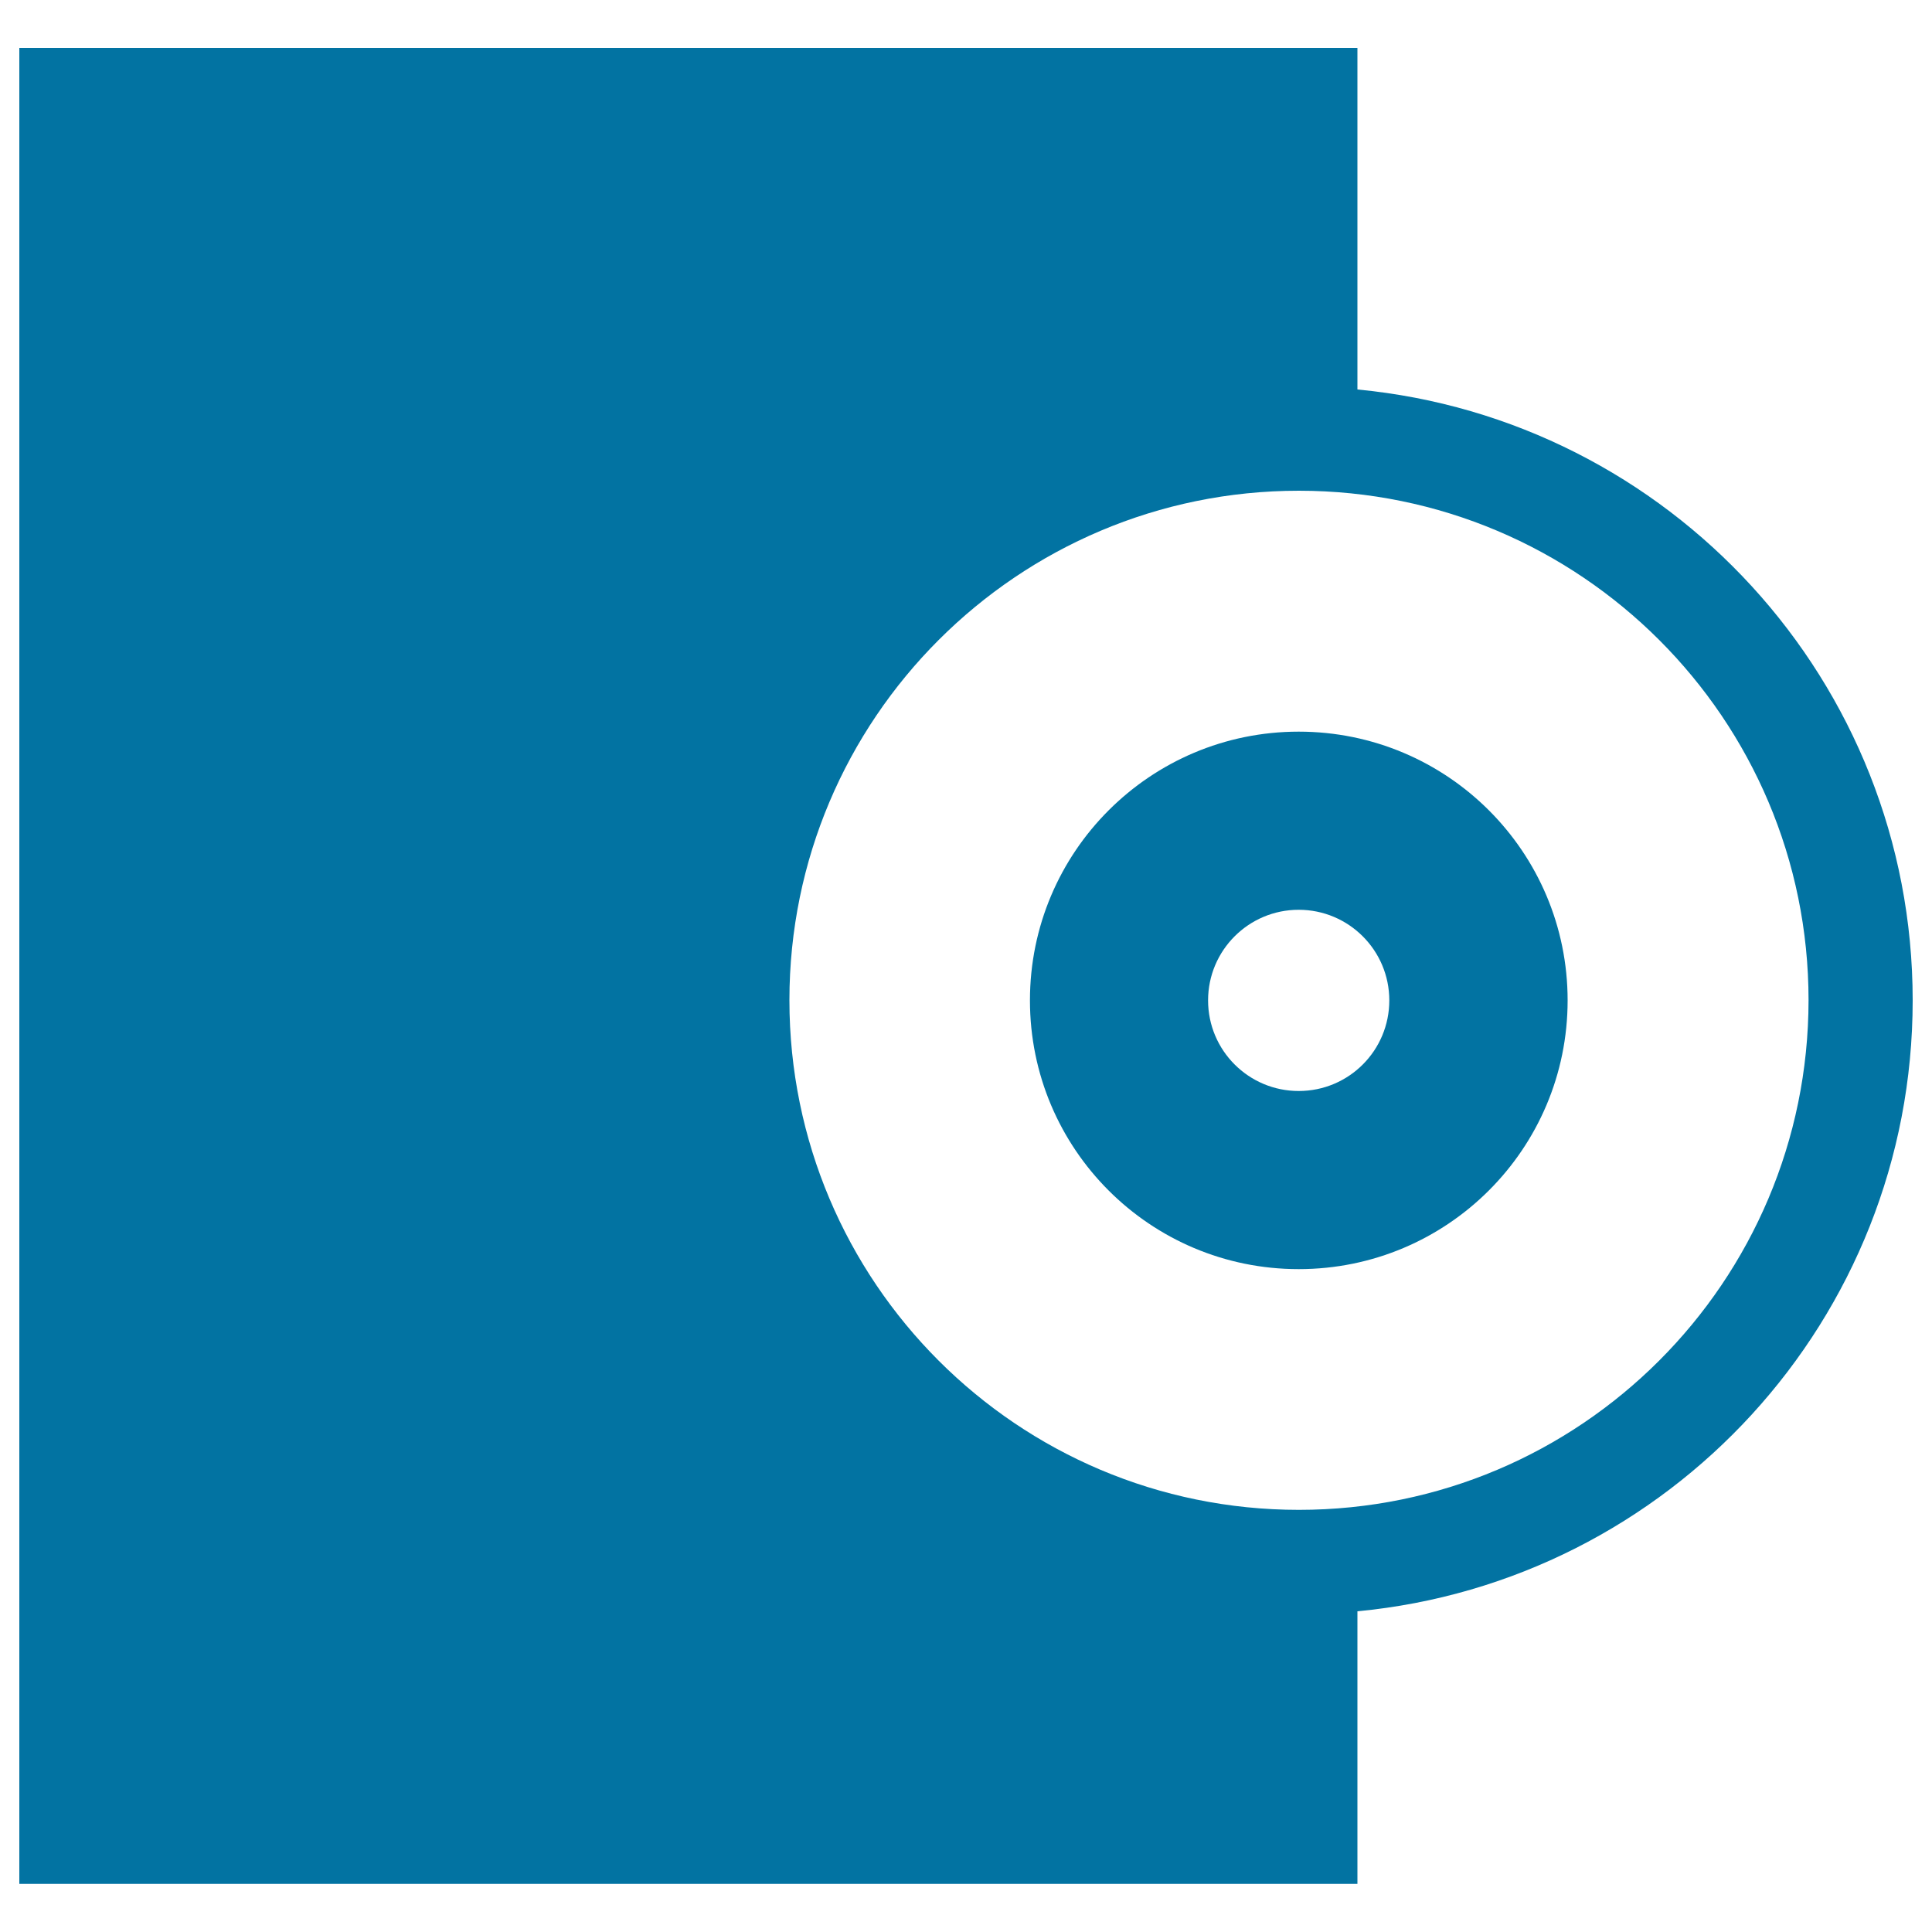
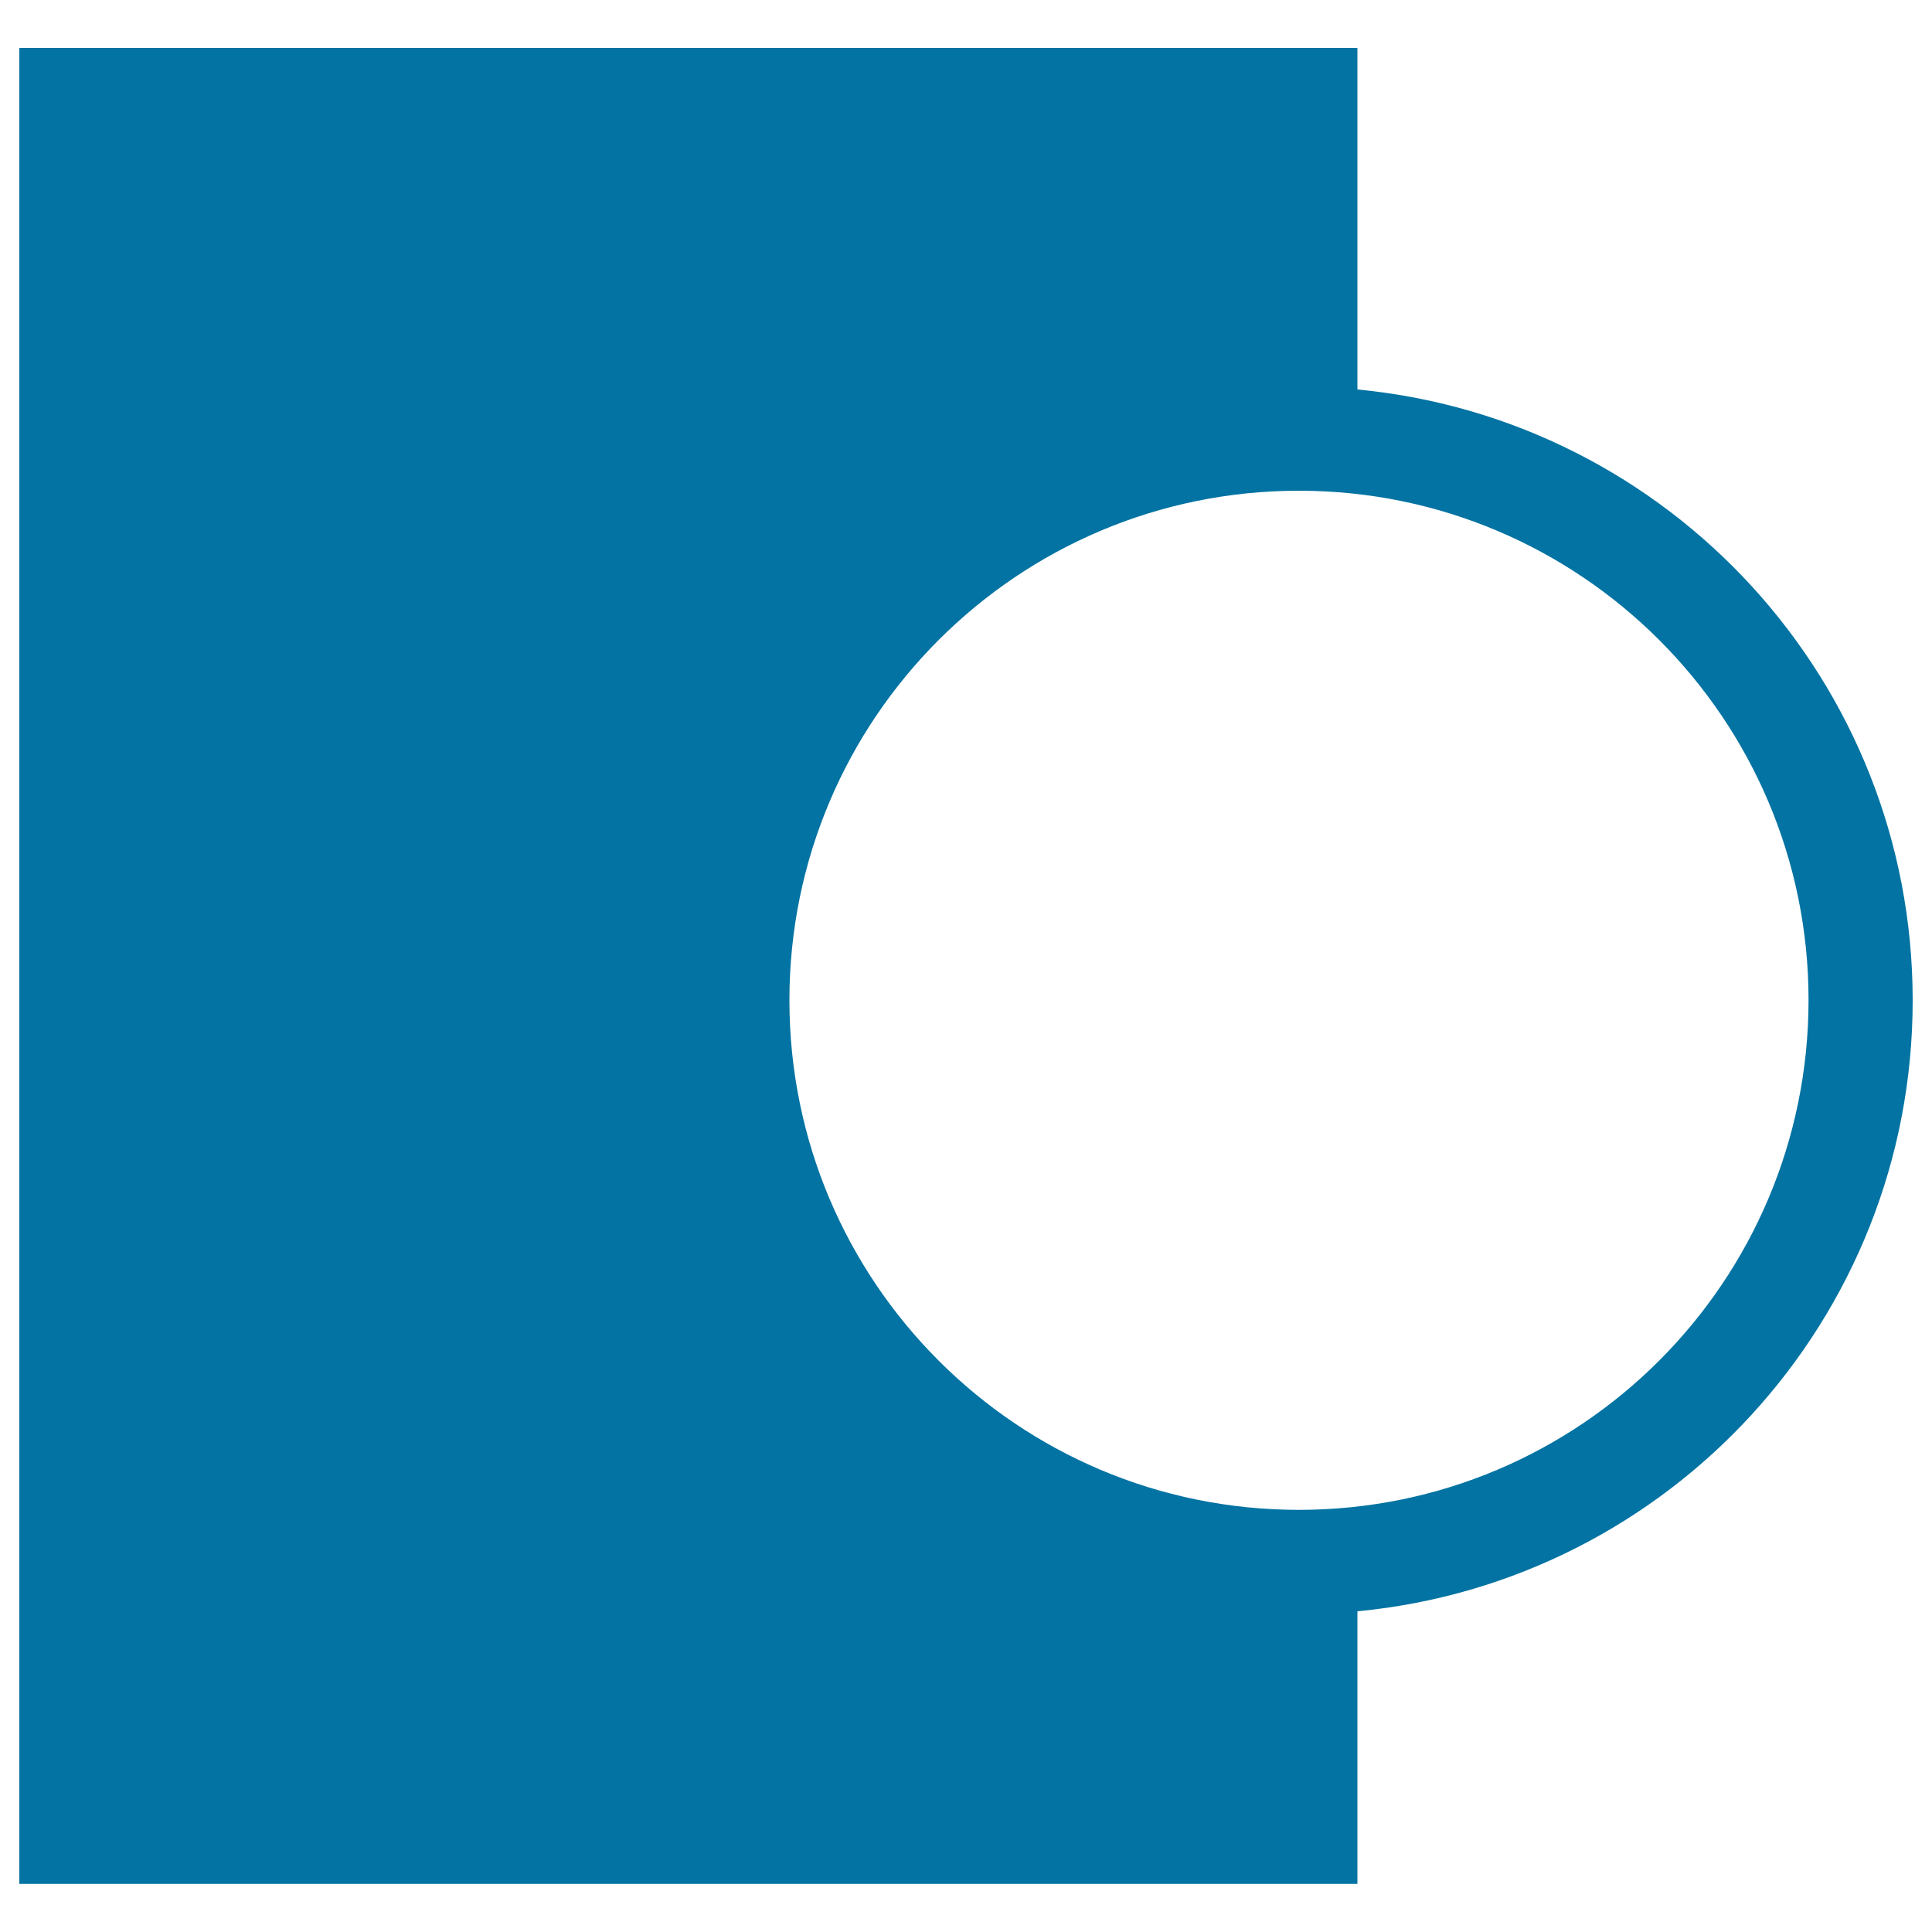
<svg xmlns="http://www.w3.org/2000/svg" viewBox="0 0 1000 1000" style="fill:#0273a2">
  <title>CD Software SVG icon</title>
  <g>
    <g>
      <g>
        <path d="M990,517.8c0-165.2-126.2-300.9-287.4-316.2V24.8H10v950.3h692.6V834C863.8,818.7,990,683,990,517.8z M672.3,781.5c-145.7,0-263.7-118.1-263.7-263.8c0-145.6,118.1-263.7,263.7-263.7c145.6,0,263.8,118.1,263.8,263.7C936,663.4,818,781.5,672.3,781.5z" />
-         <path d="M672.2,378.7c-76.8,0-139.1,62.2-139.1,139.1c0,76.9,62.2,139.1,139.1,139.1c76.9,0,139.2-62.2,139.2-139.1C811.4,440.9,749.1,378.7,672.2,378.7z M672.2,564.7c-25.9,0-46.9-21-46.9-46.9c0-25.9,21-46.9,46.9-46.9c25.9,0,46.9,21,46.9,46.9C719.1,543.7,698.2,564.7,672.2,564.7z" />
      </g>
    </g>
  </g>
</svg>